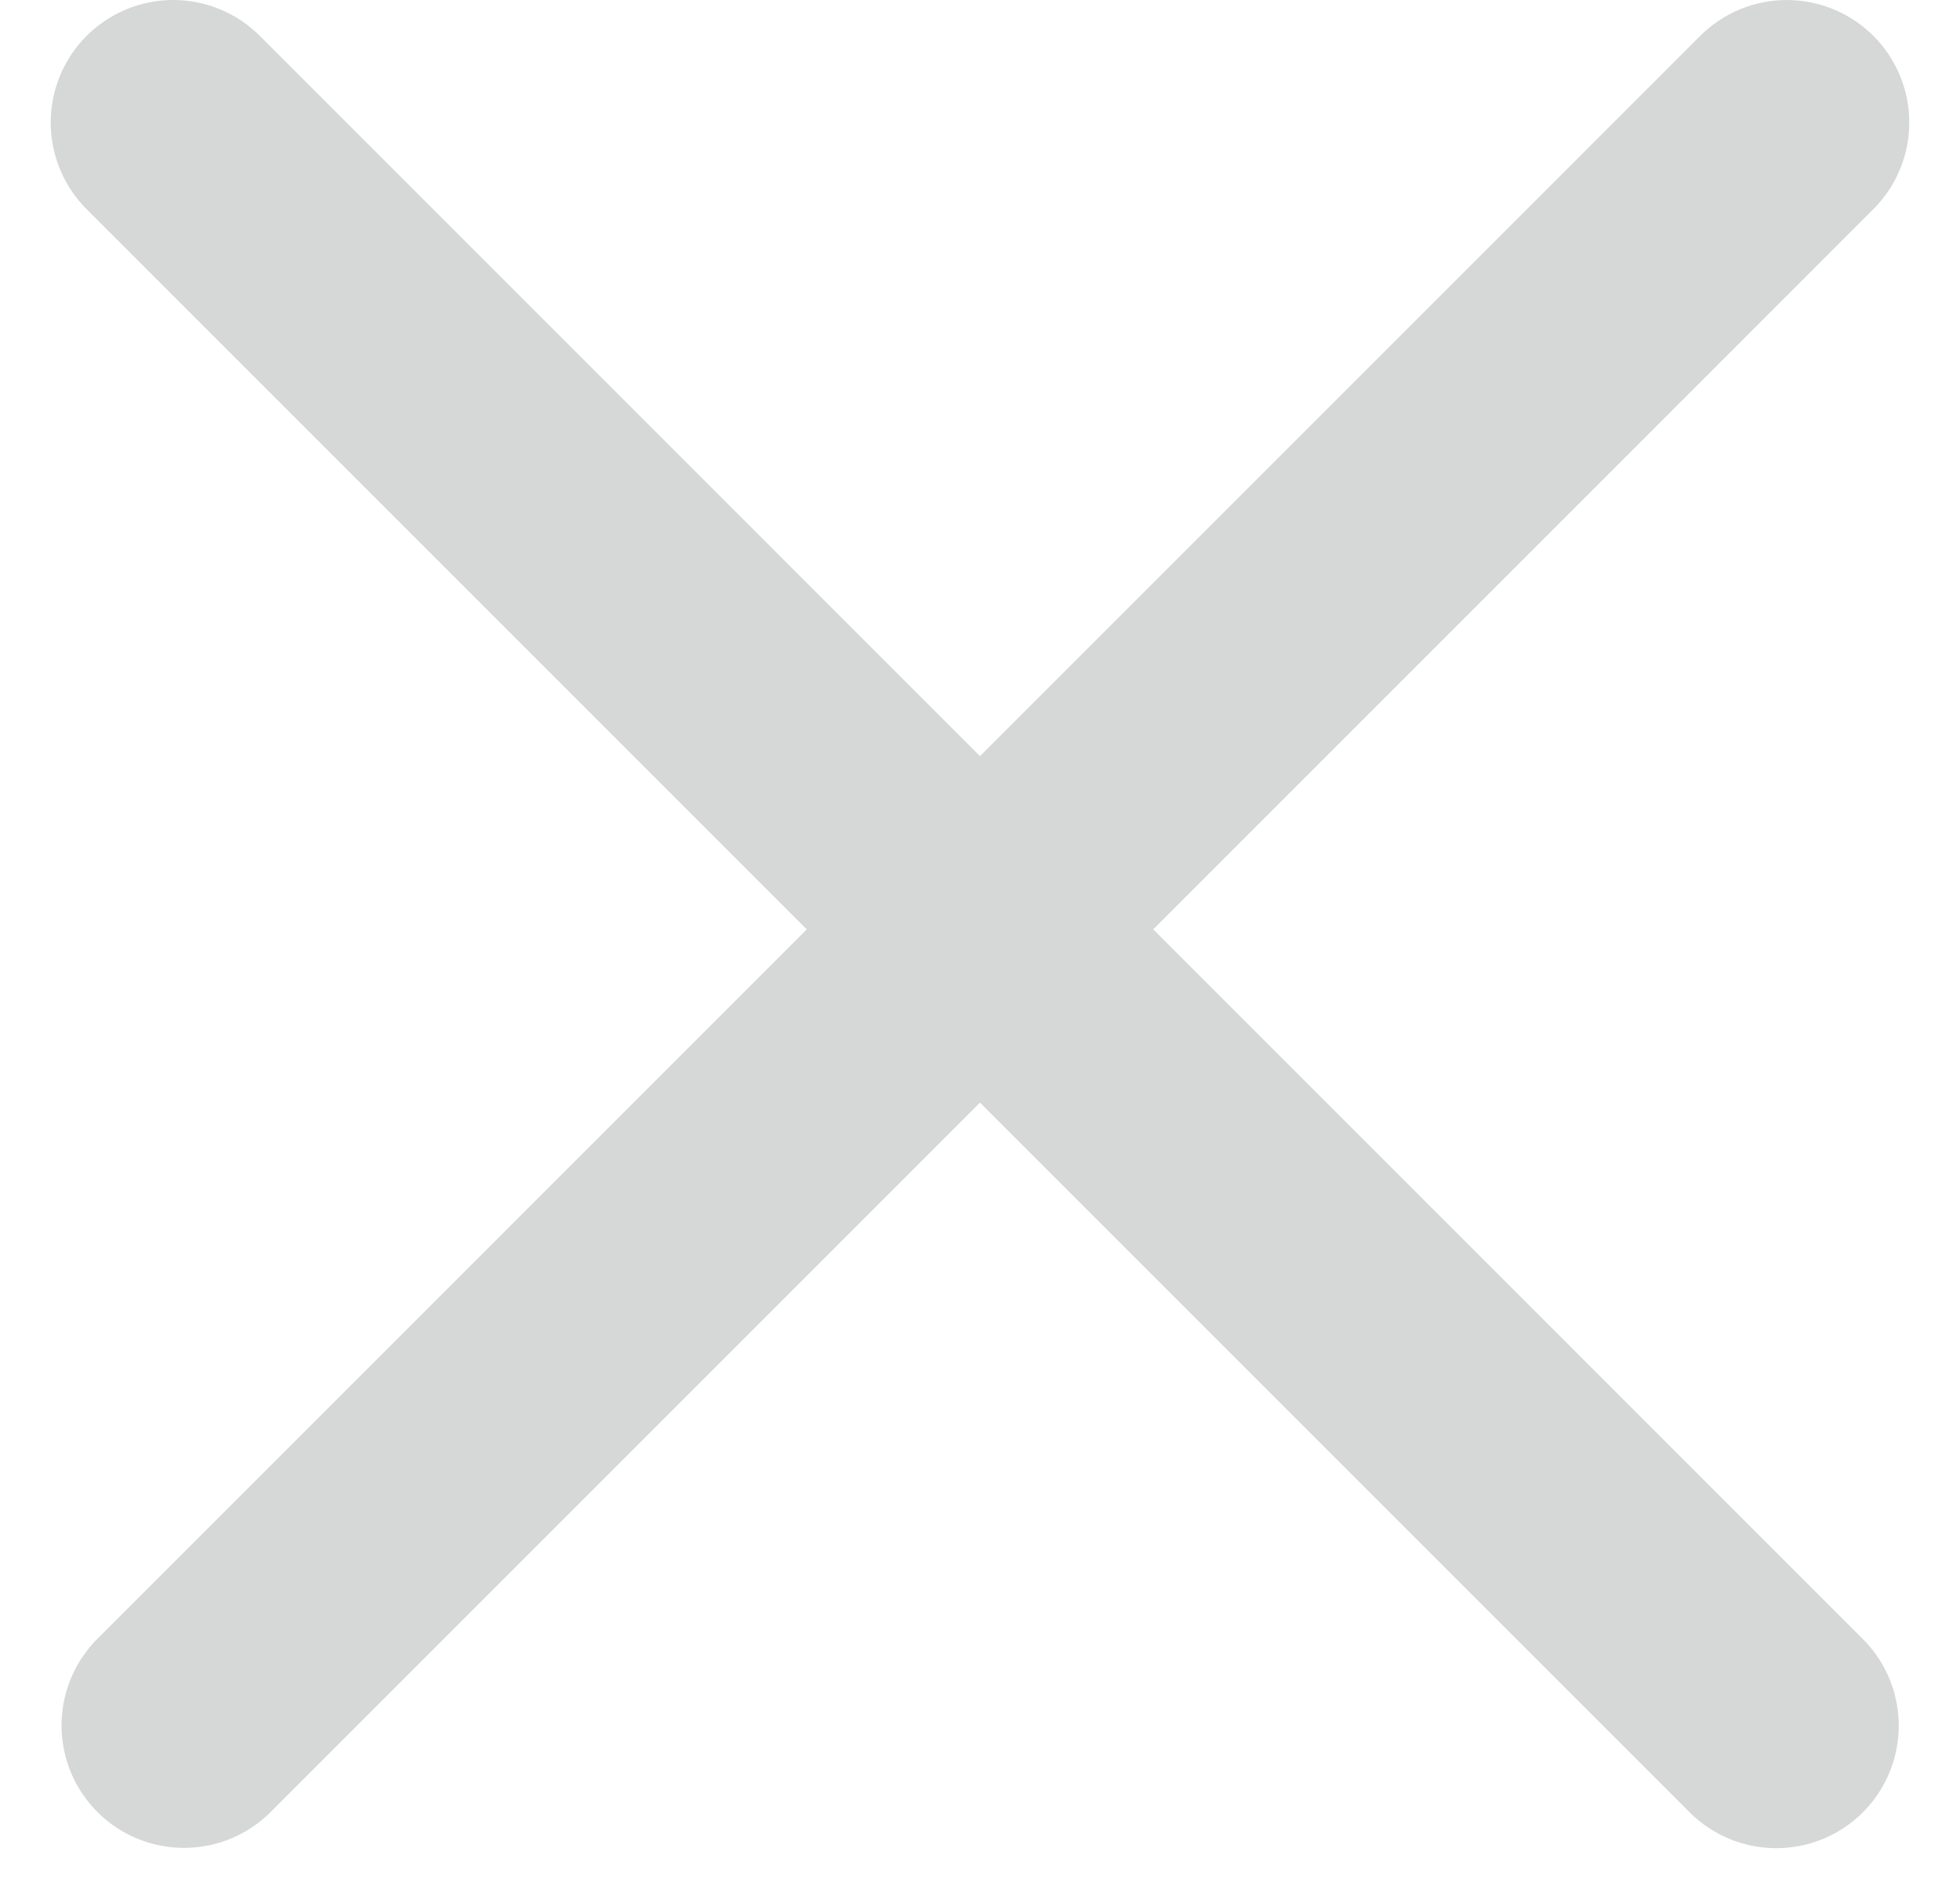
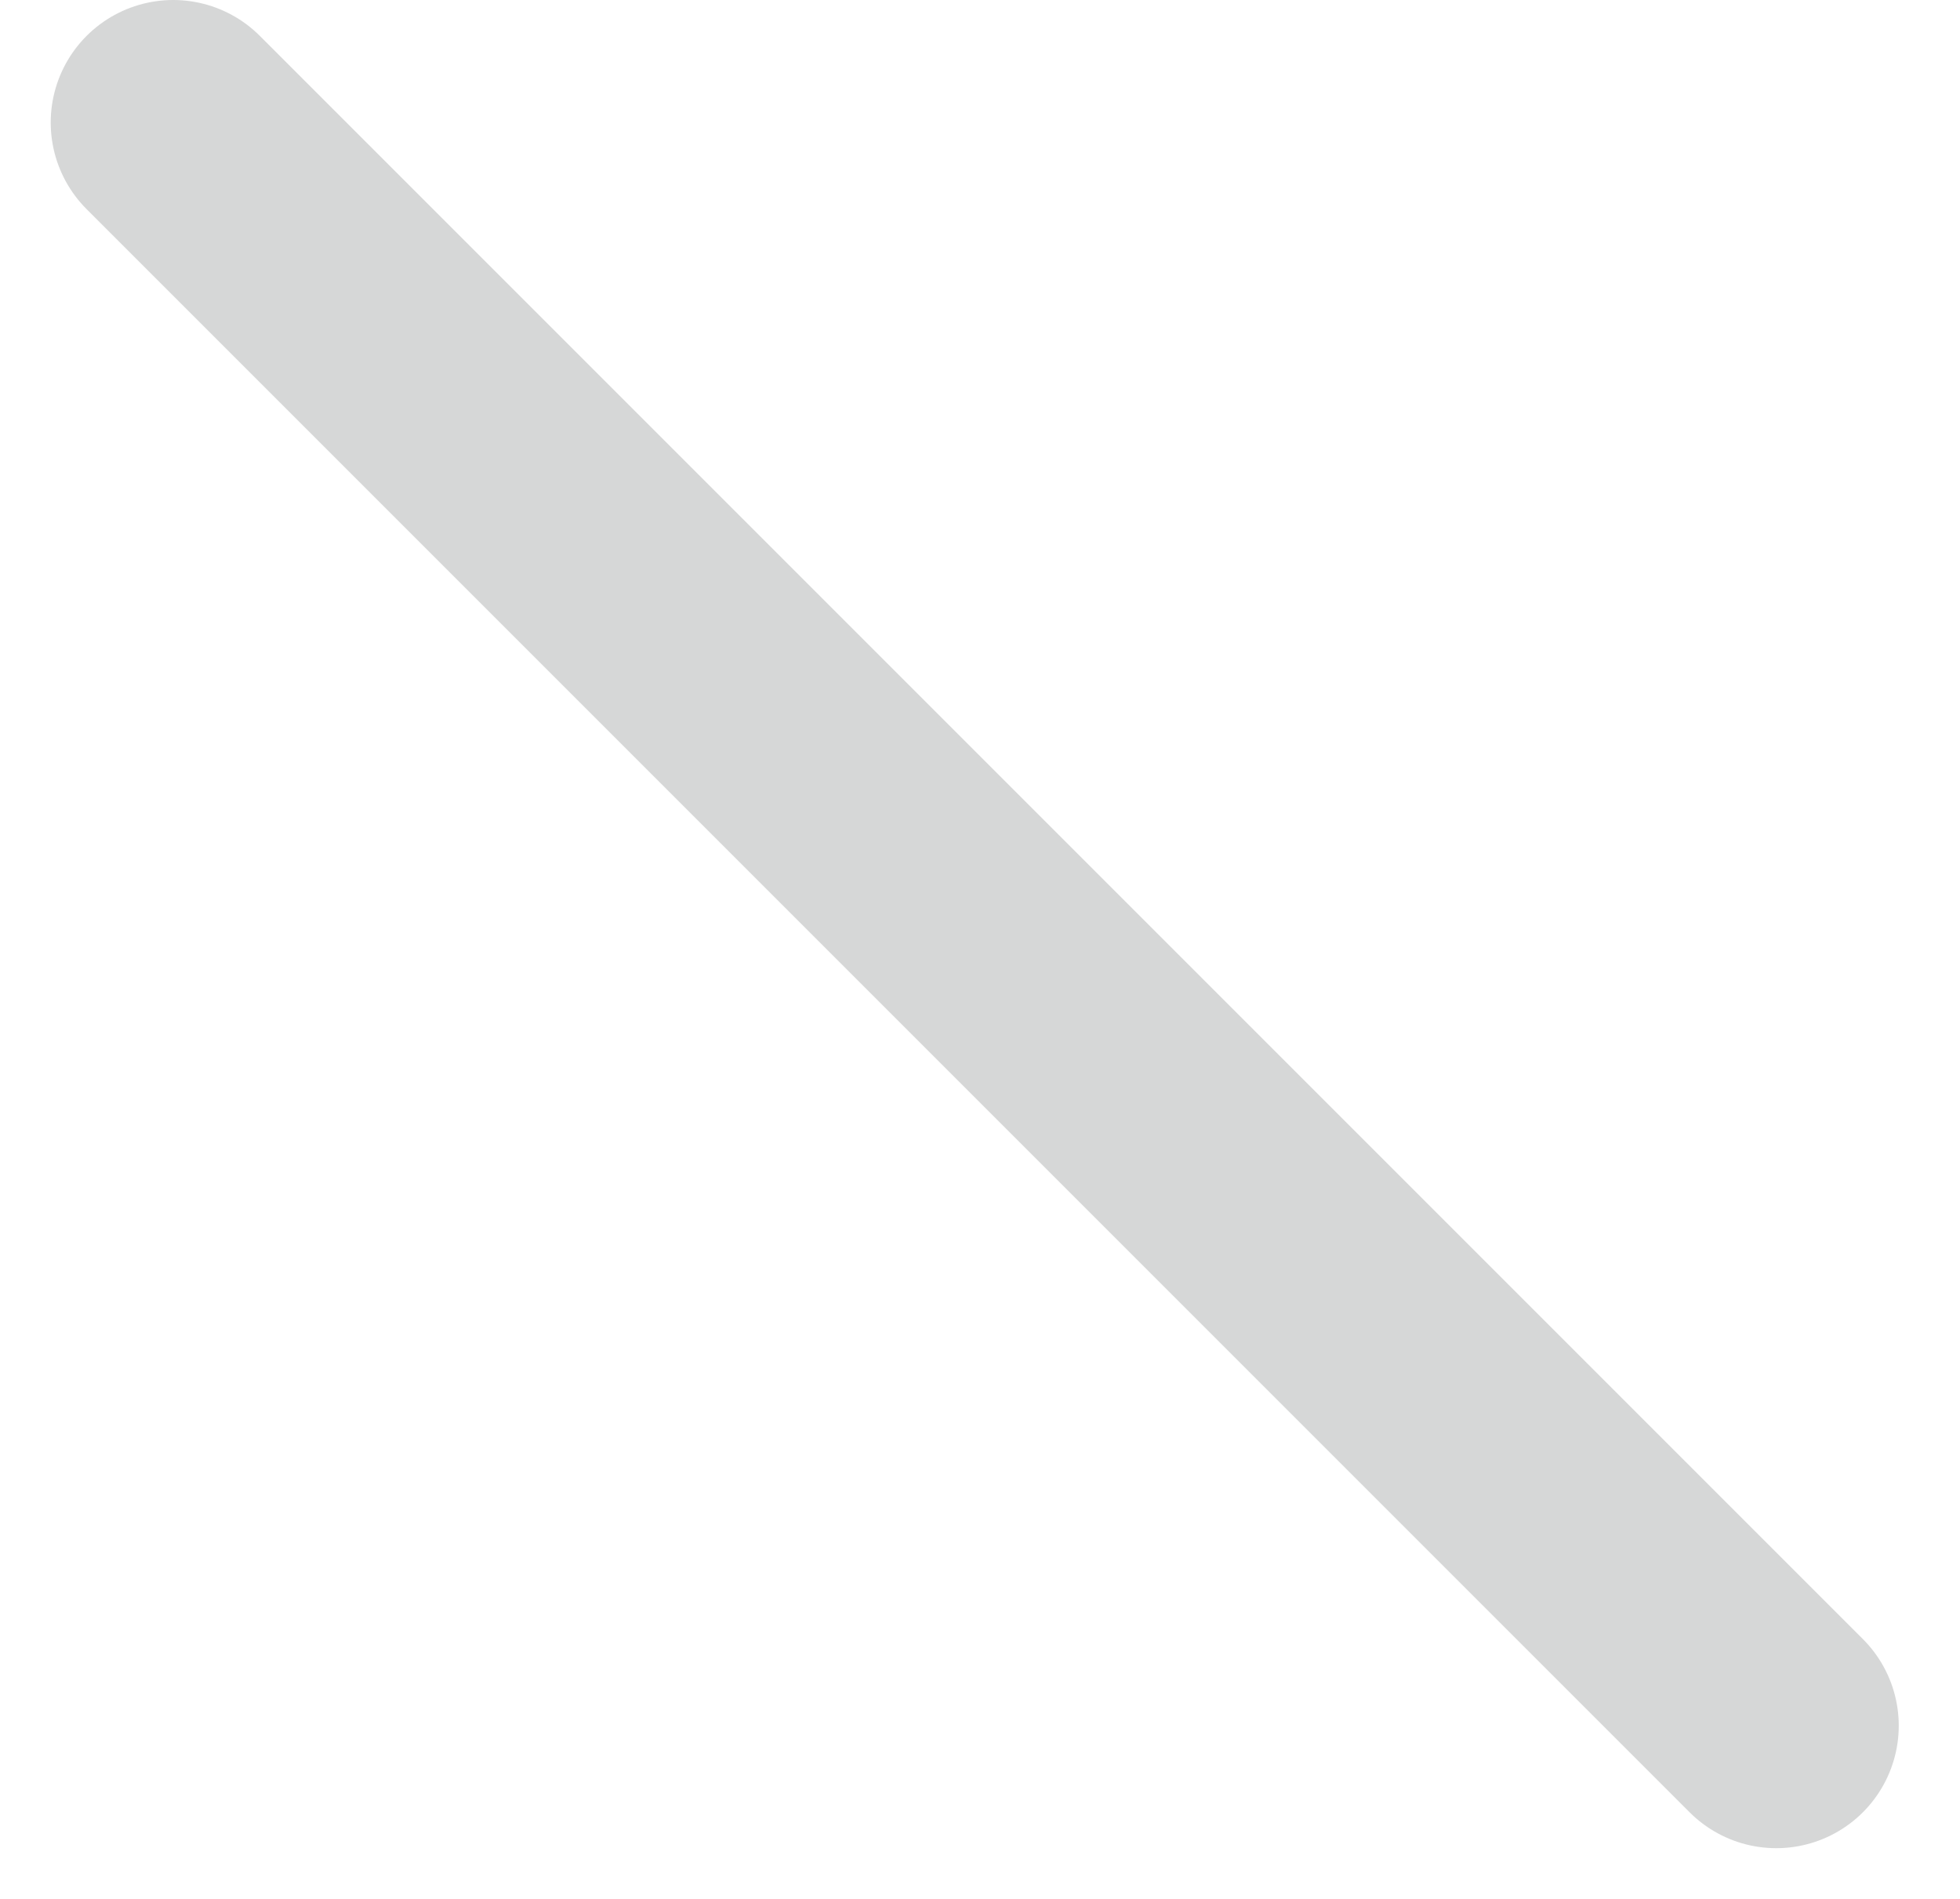
<svg xmlns="http://www.w3.org/2000/svg" width="32" height="31" viewBox="0 0 32 31" fill="none">
-   <line x1="2" y1="-2" x2="39.012" y2="-2" transform="matrix(-0.707 0.707 0.707 0.707 32 2)" stroke="#D6D7D7" stroke-width="4" stroke-linecap="round" />
  <line x1="2.828" y1="2" x2="29" y2="28.172" stroke="#D6D7D7" stroke-width="4" stroke-linecap="round" />
</svg>